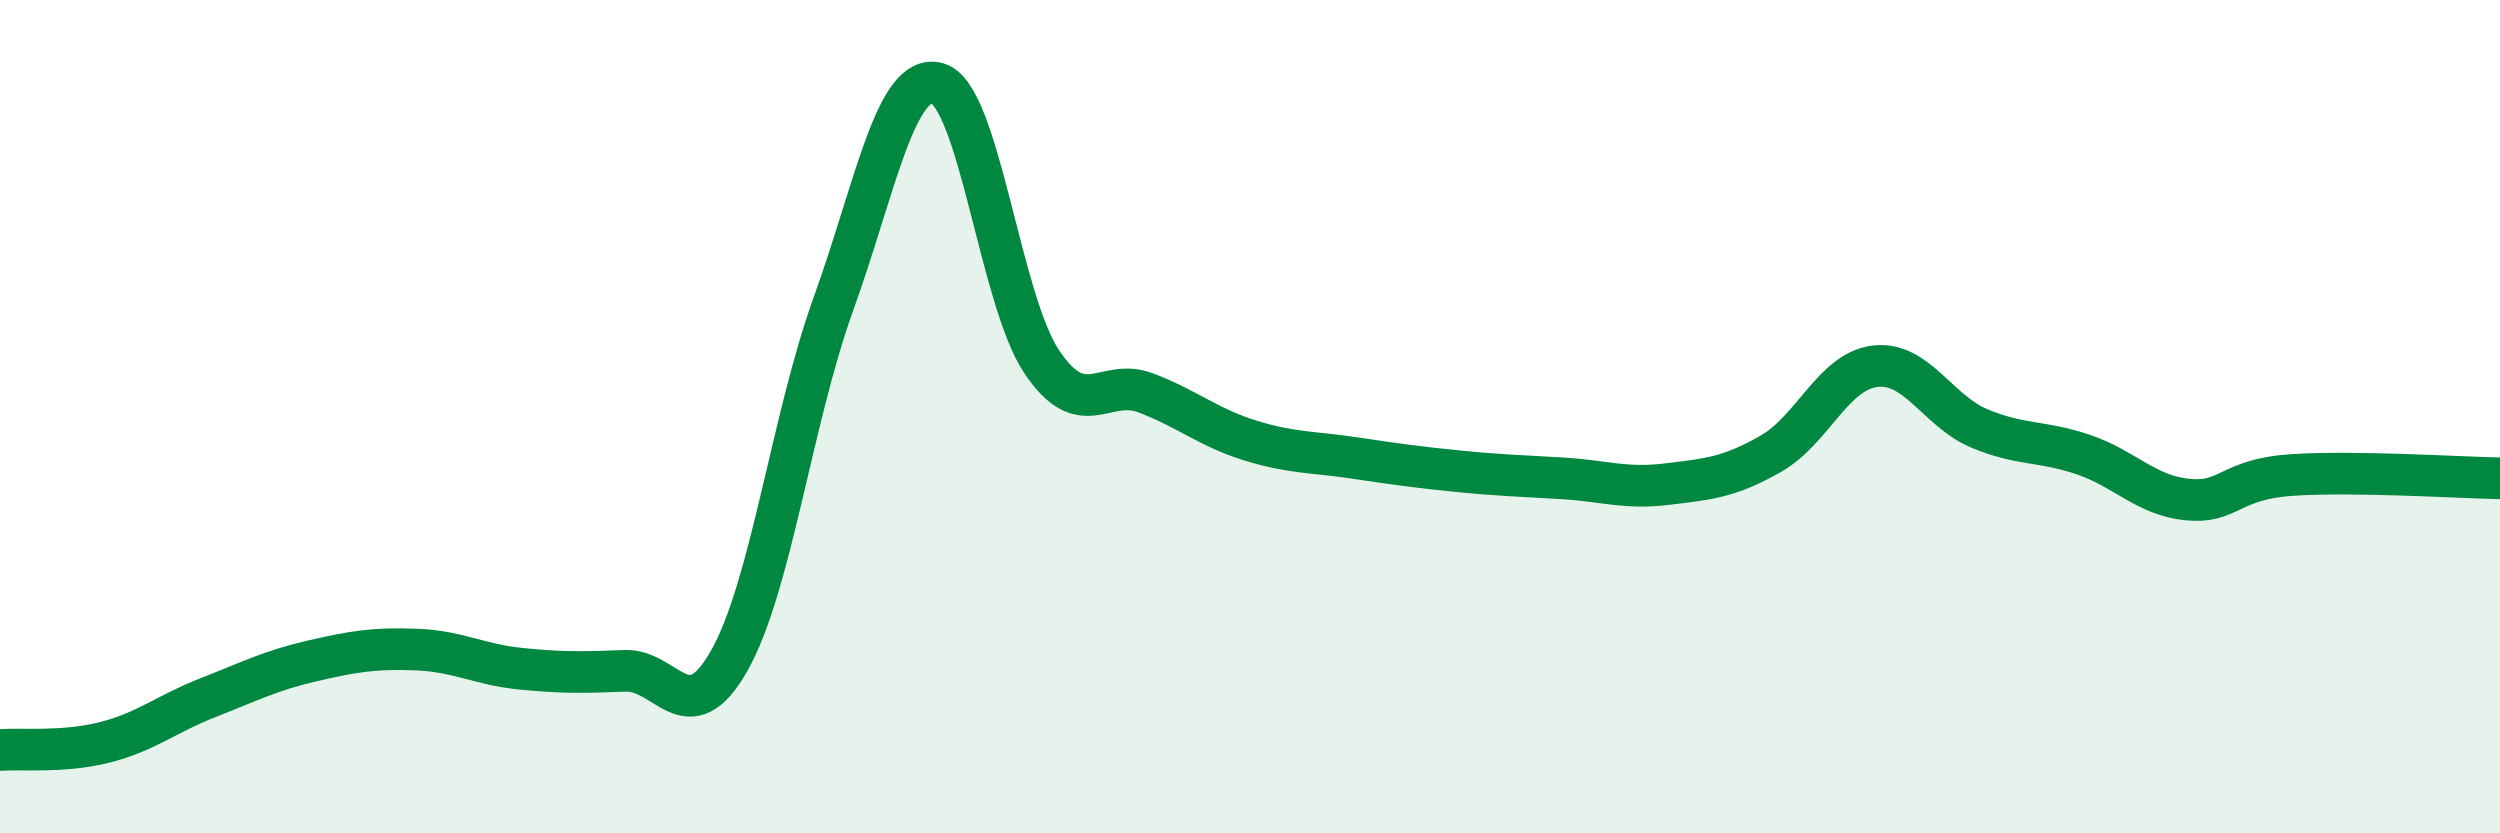
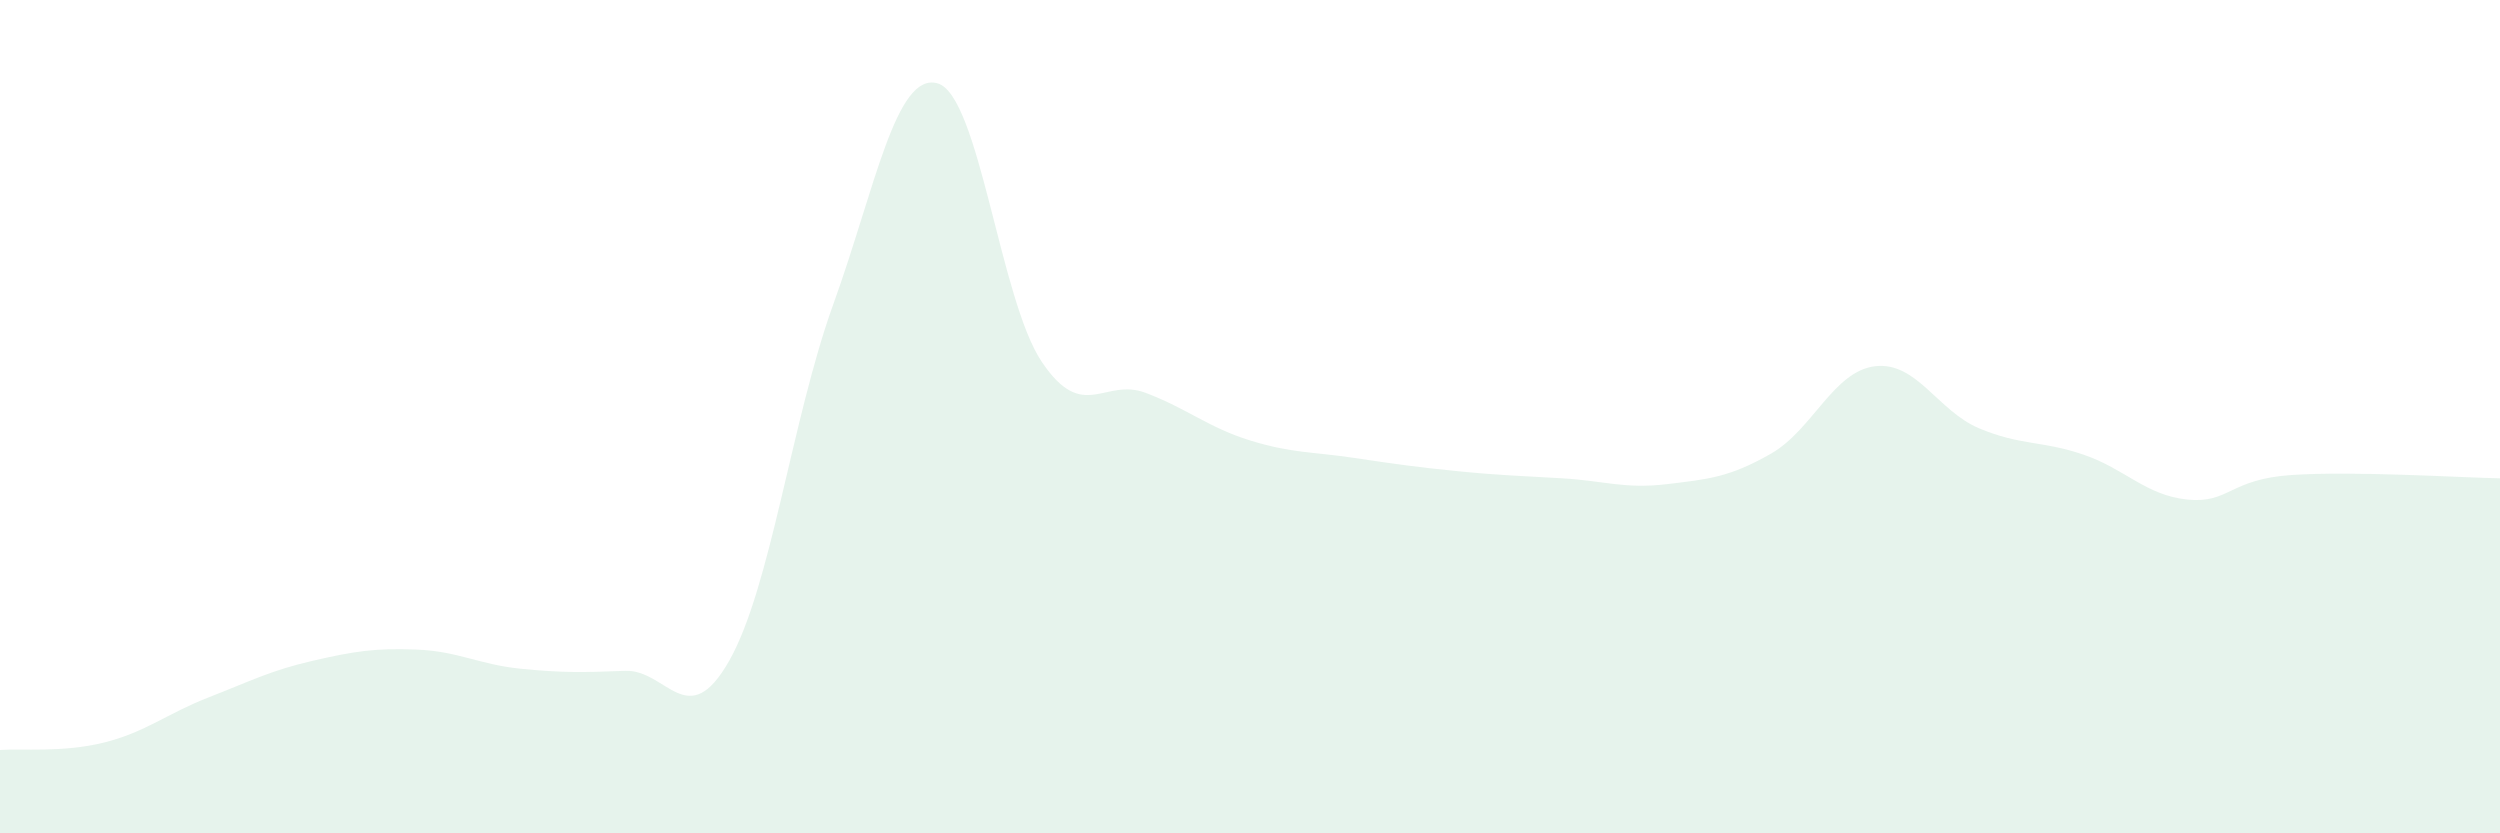
<svg xmlns="http://www.w3.org/2000/svg" width="60" height="20" viewBox="0 0 60 20">
  <path d="M 0,18 C 0.5,17.96 1.5,18.07 2.5,17.82 C 3.5,17.57 4,17.13 5,16.74 C 6,16.35 6.5,16.09 7.5,15.86 C 8.5,15.63 9,15.55 10,15.59 C 11,15.63 11.5,15.95 12.5,16.05 C 13.5,16.15 14,16.14 15,16.1 C 16,16.06 16.5,17.62 17.5,15.86 C 18.5,14.1 19,10.07 20,7.3 C 21,4.53 21.5,1.72 22.5,2 C 23.5,2.28 24,7.19 25,8.68 C 26,10.17 26.5,9.05 27.5,9.43 C 28.5,9.81 29,10.26 30,10.57 C 31,10.88 31.5,10.84 32.5,10.99 C 33.5,11.14 34,11.21 35,11.31 C 36,11.41 36.5,11.42 37.5,11.48 C 38.5,11.54 39,11.74 40,11.62 C 41,11.5 41.5,11.46 42.5,10.89 C 43.5,10.32 44,8.91 45,8.79 C 46,8.67 46.5,9.86 47.5,10.28 C 48.5,10.7 49,10.57 50,10.91 C 51,11.25 51.5,11.89 52.5,11.99 C 53.5,12.09 53.5,11.5 55,11.4 C 56.5,11.3 59,11.46 60,11.48L60 20L0 20Z" fill="#008740" opacity="0.1" stroke-linecap="round" stroke-linejoin="round" />
-   <path d="M 0,18 C 0.5,17.96 1.5,18.07 2.5,17.82 C 3.5,17.57 4,17.13 5,16.74 C 6,16.35 6.5,16.09 7.5,15.86 C 8.5,15.63 9,15.55 10,15.59 C 11,15.63 11.5,15.95 12.5,16.05 C 13.5,16.15 14,16.14 15,16.1 C 16,16.06 16.5,17.62 17.5,15.86 C 18.5,14.1 19,10.07 20,7.3 C 21,4.53 21.5,1.72 22.5,2 C 23.5,2.28 24,7.19 25,8.68 C 26,10.17 26.5,9.05 27.5,9.43 C 28.5,9.81 29,10.26 30,10.57 C 31,10.88 31.5,10.84 32.5,10.99 C 33.5,11.14 34,11.21 35,11.31 C 36,11.41 36.5,11.42 37.5,11.48 C 38.5,11.54 39,11.74 40,11.62 C 41,11.5 41.5,11.46 42.5,10.89 C 43.5,10.32 44,8.91 45,8.79 C 46,8.67 46.5,9.86 47.5,10.28 C 48.5,10.7 49,10.57 50,10.91 C 51,11.25 51.5,11.89 52.5,11.99 C 53.5,12.09 53.5,11.5 55,11.4 C 56.5,11.3 59,11.46 60,11.48" stroke="#008740" stroke-width="1" fill="none" stroke-linecap="round" stroke-linejoin="round" />
</svg>